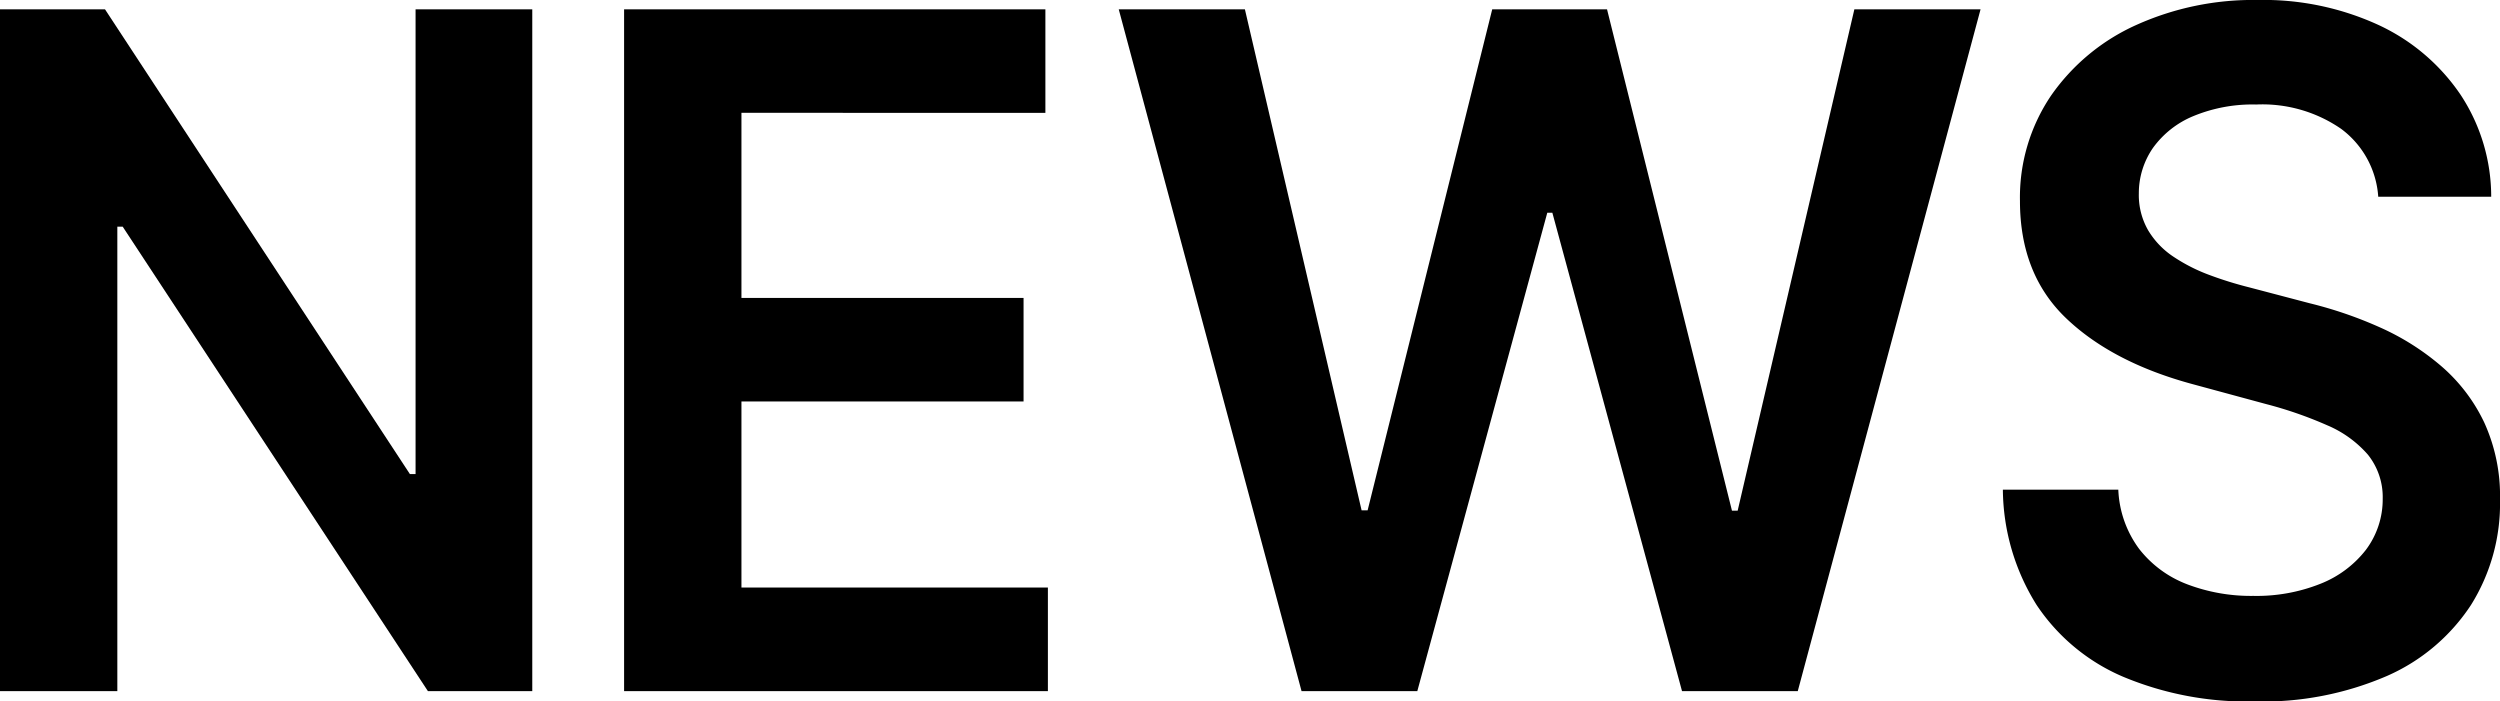
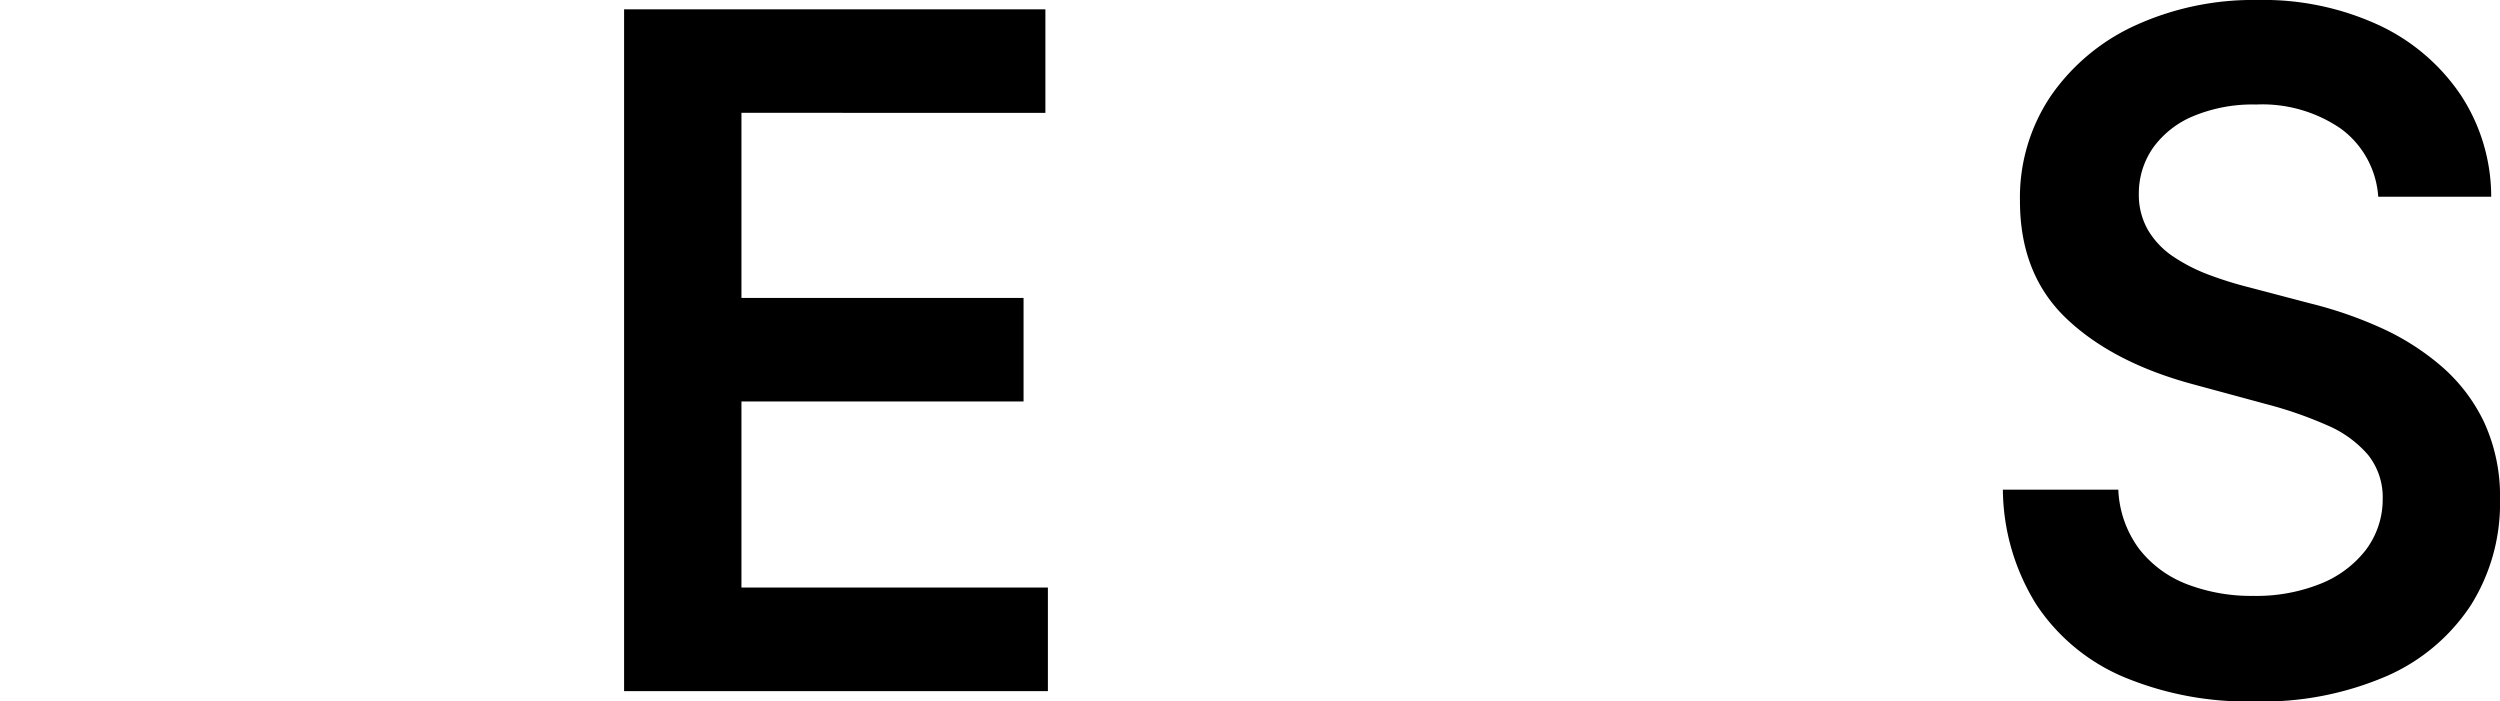
<svg xmlns="http://www.w3.org/2000/svg" width="249.482" height="70" viewBox="0 0 249.482 70">
  <g transform="translate(-426.844 751.855)">
-     <path d="M479.961-751.358v68.039H469.546L439.09-729.666h-.537v46.347H426.844v-68.039h10.478l30.426,46.377h.567v-46.377Z" transform="translate(0 0.433)" />
    <path d="M460.129-683.319v-68.039h42.042v10.33H471.84v18.471h28.153v10.334H471.84v18.569h30.581v10.334Z" transform="translate(28.995 0.433)" />
-     <path d="M504.753-683.319,486.51-751.358H499.1l11.646,50h.6l12.435-50h11.457l12.467,50.031h.569l11.646-50.031h12.593l-18.241,68.039H542.722L529.781-731.06h-.505l-12.971,47.741Z" transform="translate(51.976 0.433)" />
    <path d="M571.125-732.221A9.192,9.192,0,0,0,567.417-739a13.839,13.839,0,0,0-8.474-2.425,15.43,15.43,0,0,0-6.281,1.162,9.364,9.364,0,0,0-4.008,3.155,7.949,7.949,0,0,0-1.42,4.552,7.059,7.059,0,0,0,.932,3.688,8.252,8.252,0,0,0,2.541,2.642,17.1,17.1,0,0,0,3.566,1.811,37.277,37.277,0,0,0,3.944,1.228l6.061,1.594a40.915,40.915,0,0,1,7.054,2.425,25,25,0,0,1,6.09,3.856A17.058,17.058,0,0,1,581.7-709.7a17.652,17.652,0,0,1,1.577,7.707,19.067,19.067,0,0,1-2.9,10.516,19.274,19.274,0,0,1-8.379,7.077,31.268,31.268,0,0,1-13.24,2.543,32.045,32.045,0,0,1-13.083-2.46,19.6,19.6,0,0,1-8.648-7.176,21.972,21.972,0,0,1-3.361-11.494h11.52a10.637,10.637,0,0,0,2.083,5.913,11.034,11.034,0,0,0,4.782,3.523,17.91,17.91,0,0,0,6.611,1.162,17.188,17.188,0,0,0,6.708-1.214,10.7,10.7,0,0,0,4.528-3.387,8.387,8.387,0,0,0,1.673-5.1,6.765,6.765,0,0,0-1.484-4.4,11.117,11.117,0,0,0-4.055-2.925,39.882,39.882,0,0,0-6.075-2.111l-7.353-1.993q-7.988-2.158-12.609-6.562t-4.623-11.711a18.12,18.12,0,0,1,3.108-10.531,20.677,20.677,0,0,1,8.474-7.028,28.387,28.387,0,0,1,12.151-2.505,27.464,27.464,0,0,1,12.072,2.505,20.1,20.1,0,0,1,8.16,6.944,18.464,18.464,0,0,1,3.061,10.184Z" transform="translate(93.05)" />
  </g>
</svg>